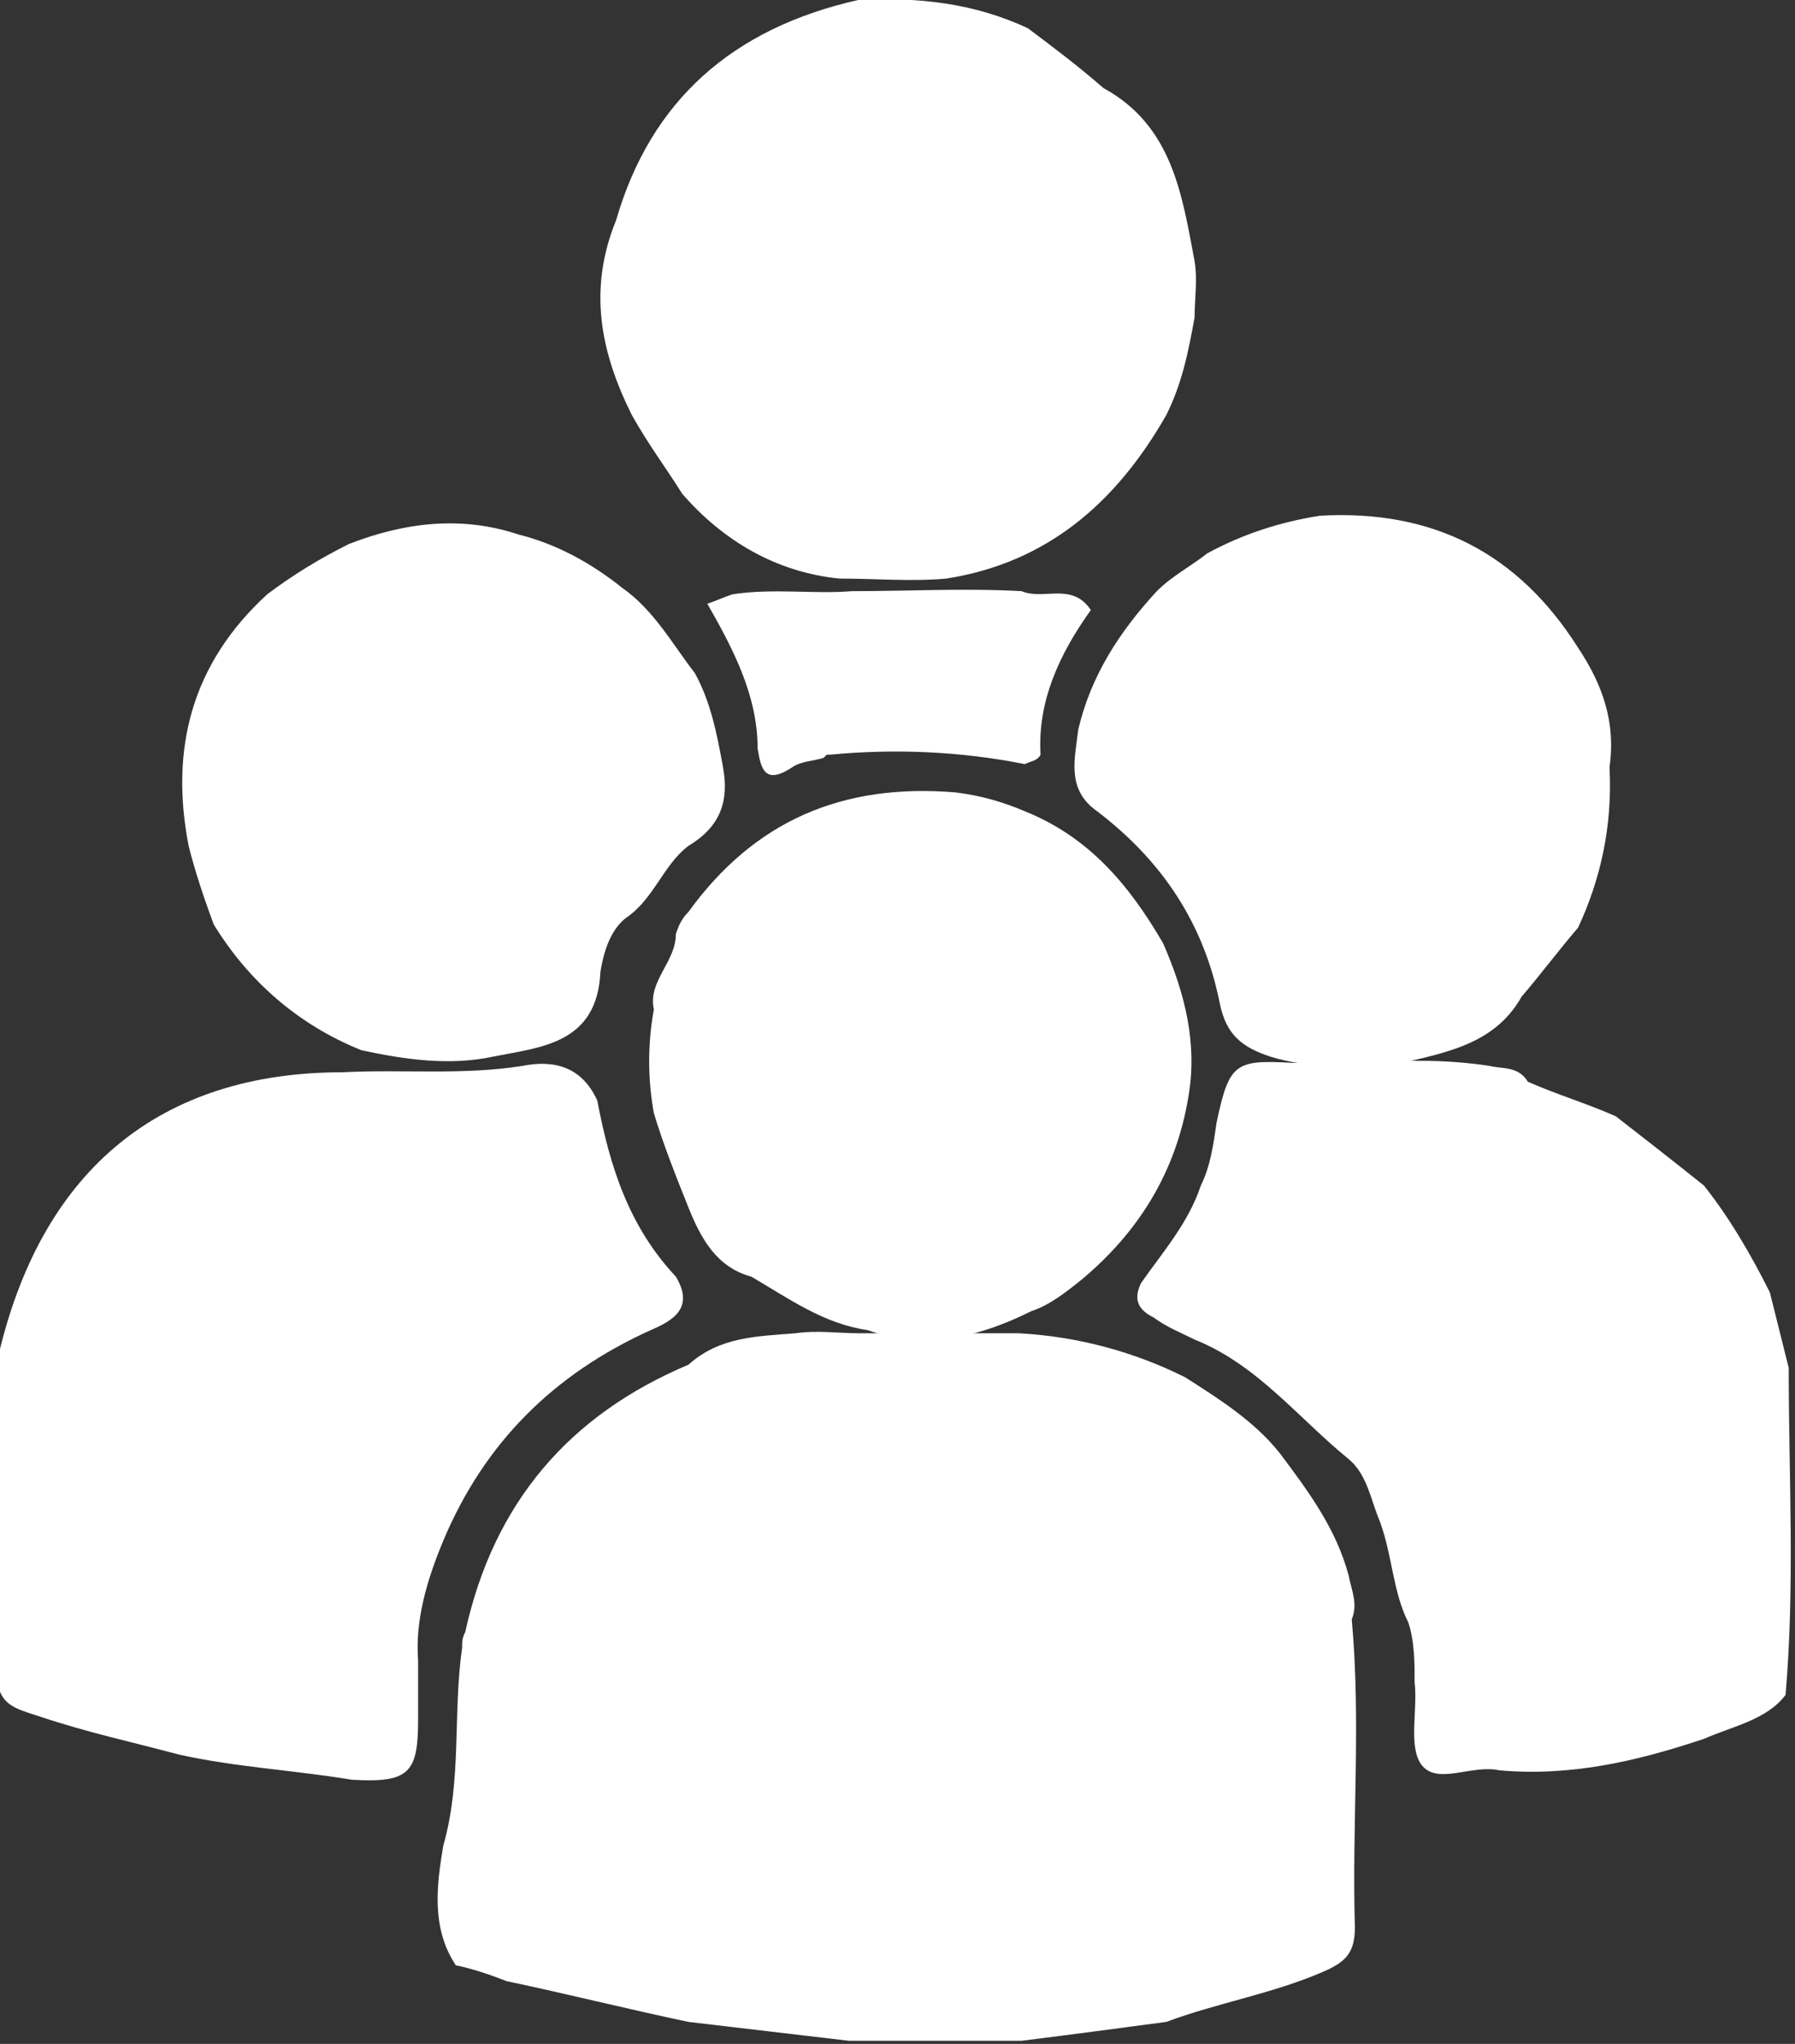
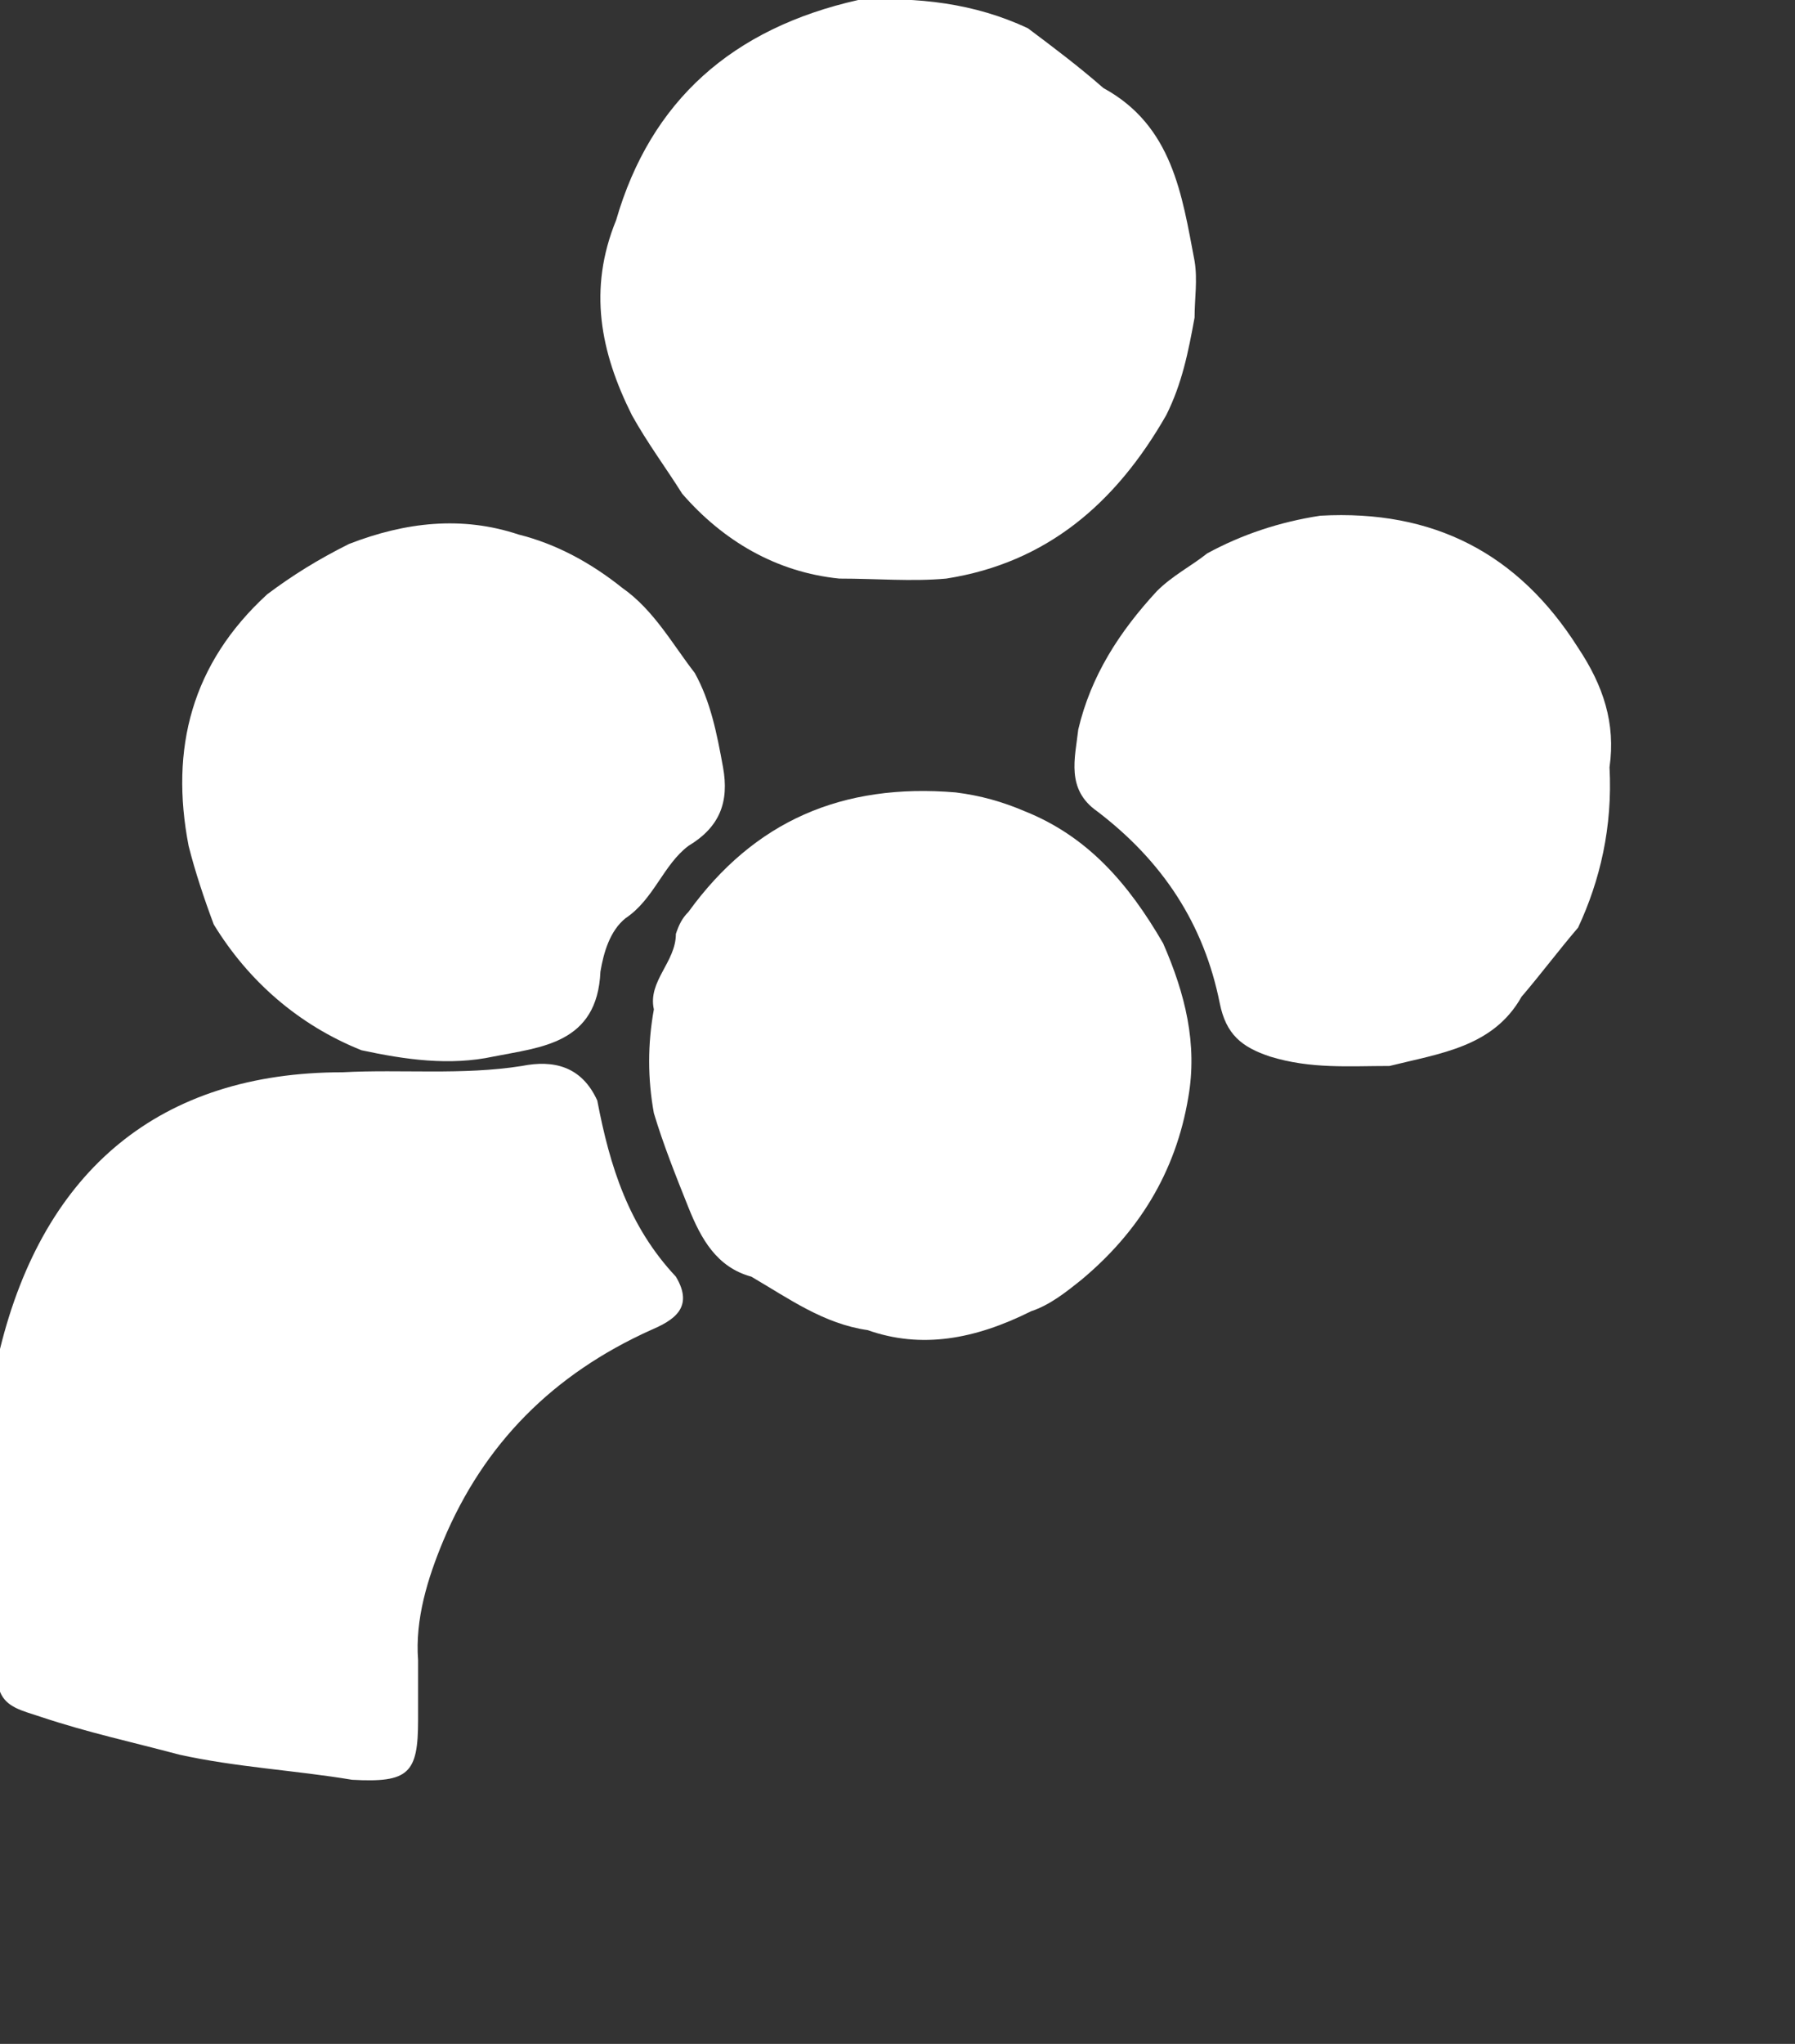
<svg xmlns="http://www.w3.org/2000/svg" id="Layer_1" x="0px" y="0px" viewBox="0 0 57.1 65" style="enable-background:new 0 0 57.1 65;" xml:space="preserve">
  <rect x="0" y="0" width="57.1" height="65" fill="#333333" stroke="none" />
  <style type="text/css">	.st0{fill:#FFFFFF;}</style>
  <g>
    <path class="st0" d="M0,53.8c0-3.6,0-7.3,0-10.9c1.4-5.7,5.1-8.8,10.9-8.8c1.9-0.1,3.8,0.1,5.7-0.2c1-0.2,1.9,0,2.4,1.1  c0.4,2.1,1,4,2.5,5.6c0.6,1-0.1,1.4-0.8,1.7c-3.1,1.4-5.3,3.6-6.6,6.7c-0.5,1.2-0.9,2.5-0.8,3.8c0,0.6,0,1.3,0,1.9  c0,1.7-0.3,2-2.1,1.9c-1.8-0.3-3.7-0.4-5.5-0.8c-1.5-0.4-2.9-0.7-4.4-1.2C0.7,54.4,0.2,54.3,0,53.8z" />
    <path class="st0" d="M27.6,42.3c-1.4-0.2-2.5-1-3.7-1.7c-1.1-0.3-1.6-1.2-2-2.2s-0.8-2-1.1-3c-0.2-1.1-0.2-2.2,0-3.3  c-0.2-0.9,0.7-1.5,0.7-2.4c0.1-0.3,0.2-0.5,0.4-0.7c2.1-2.9,4.9-4.1,8.5-3.8c0.8,0.1,1.5,0.3,2.2,0.6c2,0.8,3.3,2.3,4.4,4.2  c0.7,1.6,1.1,3.2,0.8,4.9c-0.4,2.4-1.6,4.3-3.4,5.8c-0.5,0.4-1,0.8-1.6,1C31,42.6,29.3,42.9,27.6,42.3z" />
-     <path class="st0" d="M14.7,52.4c0-0.2,0-0.3,0.1-0.5c0.9-4.1,3.3-6.9,7.1-8.5c1-0.9,2.2-0.9,3.4-1c0.7-0.1,1.4,0,2,0  c1.7,0,3.4,0,5.1,0c1.9,0.1,3.7,0.6,5.3,1.4c1.1,0.7,2.2,1.4,3,2.4c0.9,1.2,1.8,2.4,2.2,3.9c0.1,0.5,0.3,0.9,0.1,1.4  c0.3,3.3,0,6.5,0.1,9.8c0,0.8-0.3,1.1-1,1.4c-1.6,0.7-3.4,1-5,1.6c-1.5,0.2-3,0.4-4.6,0.6c-1.8,0-3.6,0-5.5,0  c-1.7-0.2-3.4-0.4-5.1-0.6C20,63.9,18,63.4,16.1,63c-0.5-0.2-1.1-0.4-1.6-0.5c-0.8-1.2-0.6-2.6-0.4-3.8  C14.7,56.6,14.4,54.5,14.7,52.4z" />
    <path class="st0" d="M27.3,0c1.9-0.1,3.7,0.1,5.4,0.9c0.8,0.6,1.6,1.2,2.4,1.9C37.3,4,37.6,6.2,38,8.3c0.1,0.6,0,1.2,0,1.8  c-0.2,1.1-0.4,2.1-0.9,3.1c-1.6,2.8-3.8,4.7-7,5.2c-1.1,0.1-2.2,0-3.4,0c-2-0.2-3.7-1.2-5-2.7c-0.5-0.8-1.1-1.6-1.6-2.5  c-1-2-1.4-4-0.5-6.2C20.7,3.2,23.3,0.9,27.3,0z" />
    <path class="st0" d="M19.9,29.2c-0.5,0.4-0.7,1.1-0.8,1.7c-0.1,2.3-1.9,2.4-3.4,2.7c-1.4,0.3-2.8,0.1-4.2-0.2c-2-0.8-3.6-2.2-4.7-4  c-0.3-0.8-0.6-1.7-0.8-2.5c-0.6-3.1,0.1-5.8,2.5-8c0.8-0.6,1.6-1.1,2.6-1.6c1.8-0.7,3.6-0.9,5.4-0.3c1.2,0.3,2.3,0.9,3.3,1.7  c1,0.7,1.6,1.8,2.3,2.7c0.5,0.9,0.7,1.9,0.9,3c0.2,1.1-0.1,1.9-1.1,2.5C21.1,27.5,20.8,28.6,19.9,29.2z" />
    <path class="st0" d="M50.2,29.5c-0.6,0.7-1.2,1.5-1.8,2.2c-0.9,1.6-2.6,1.8-4.2,2.2c-1.3,0-2.5,0.1-3.8-0.3  c-0.9-0.3-1.4-0.7-1.6-1.7c-0.5-2.5-1.8-4.5-3.9-6.1c-1-0.7-0.7-1.7-0.6-2.6c0.4-1.7,1.3-3.1,2.5-4.4c0.5-0.5,1.1-0.8,1.6-1.2  c1.1-0.6,2.3-1,3.6-1.2c3.6-0.2,6.3,1.2,8.2,4.2c0.8,1.2,1.2,2.4,1,3.8C51.3,26.3,50.9,28,50.2,29.5z" />
-     <path class="st0" d="M43.9,48.4c-0.3-0.7-0.4-1.5-1-2c-1.6-1.3-2.9-3-4.9-3.8c-0.4-0.2-0.9-0.4-1.3-0.7c-0.4-0.2-0.7-0.5-0.4-1.1  c0.7-1,1.5-1.9,1.9-3.1c0.3-0.6,0.4-1.3,0.5-2c0.4-1.9,0.6-2,2.4-1.9c0.8,0,1.6,0,2.4,0c1.3-0.1,2.6-0.1,3.9,0.1  c0.4,0.1,0.9,0,1.2,0.5c0.9,0.4,1.9,0.7,2.8,1.1c0.9,0.7,1.8,1.4,2.8,2.2c0.8,1,1.5,2.2,2.1,3.4c0.2,0.8,0.4,1.6,0.6,2.4  c0,3.5,0.2,6.9-0.1,10.4c-0.6,0.8-1.7,1-2.6,1.4c-2.1,0.7-4.2,1.2-6.5,1c-0.9-0.2-2,0.5-2.5-0.2c-0.4-0.6-0.1-1.7-0.2-2.6  c0-0.6,0-1.3-0.2-1.9C44.3,50.6,44.3,49.5,43.9,48.4z" />
-     <path class="st0" d="M34.7,19.4c-1,1.4-1.7,2.9-1.6,4.6c-0.1,0.2-0.3,0.2-0.5,0.3l0,0c-2-0.4-4.1-0.5-6.2-0.3h-0.1l-0.1,0.1  c-0.3,0.1-0.7,0.1-1,0.3c-0.9,0.6-1,0-1.1-0.6c0-1.7-0.8-3.2-1.6-4.6c0.3-0.1,0.5-0.2,0.8-0.3c1.3-0.2,2.6,0,3.8-0.1  c1.8,0,3.6-0.1,5.4,0C33.2,19.1,34.1,18.5,34.7,19.4z" />
  </g>
</svg>